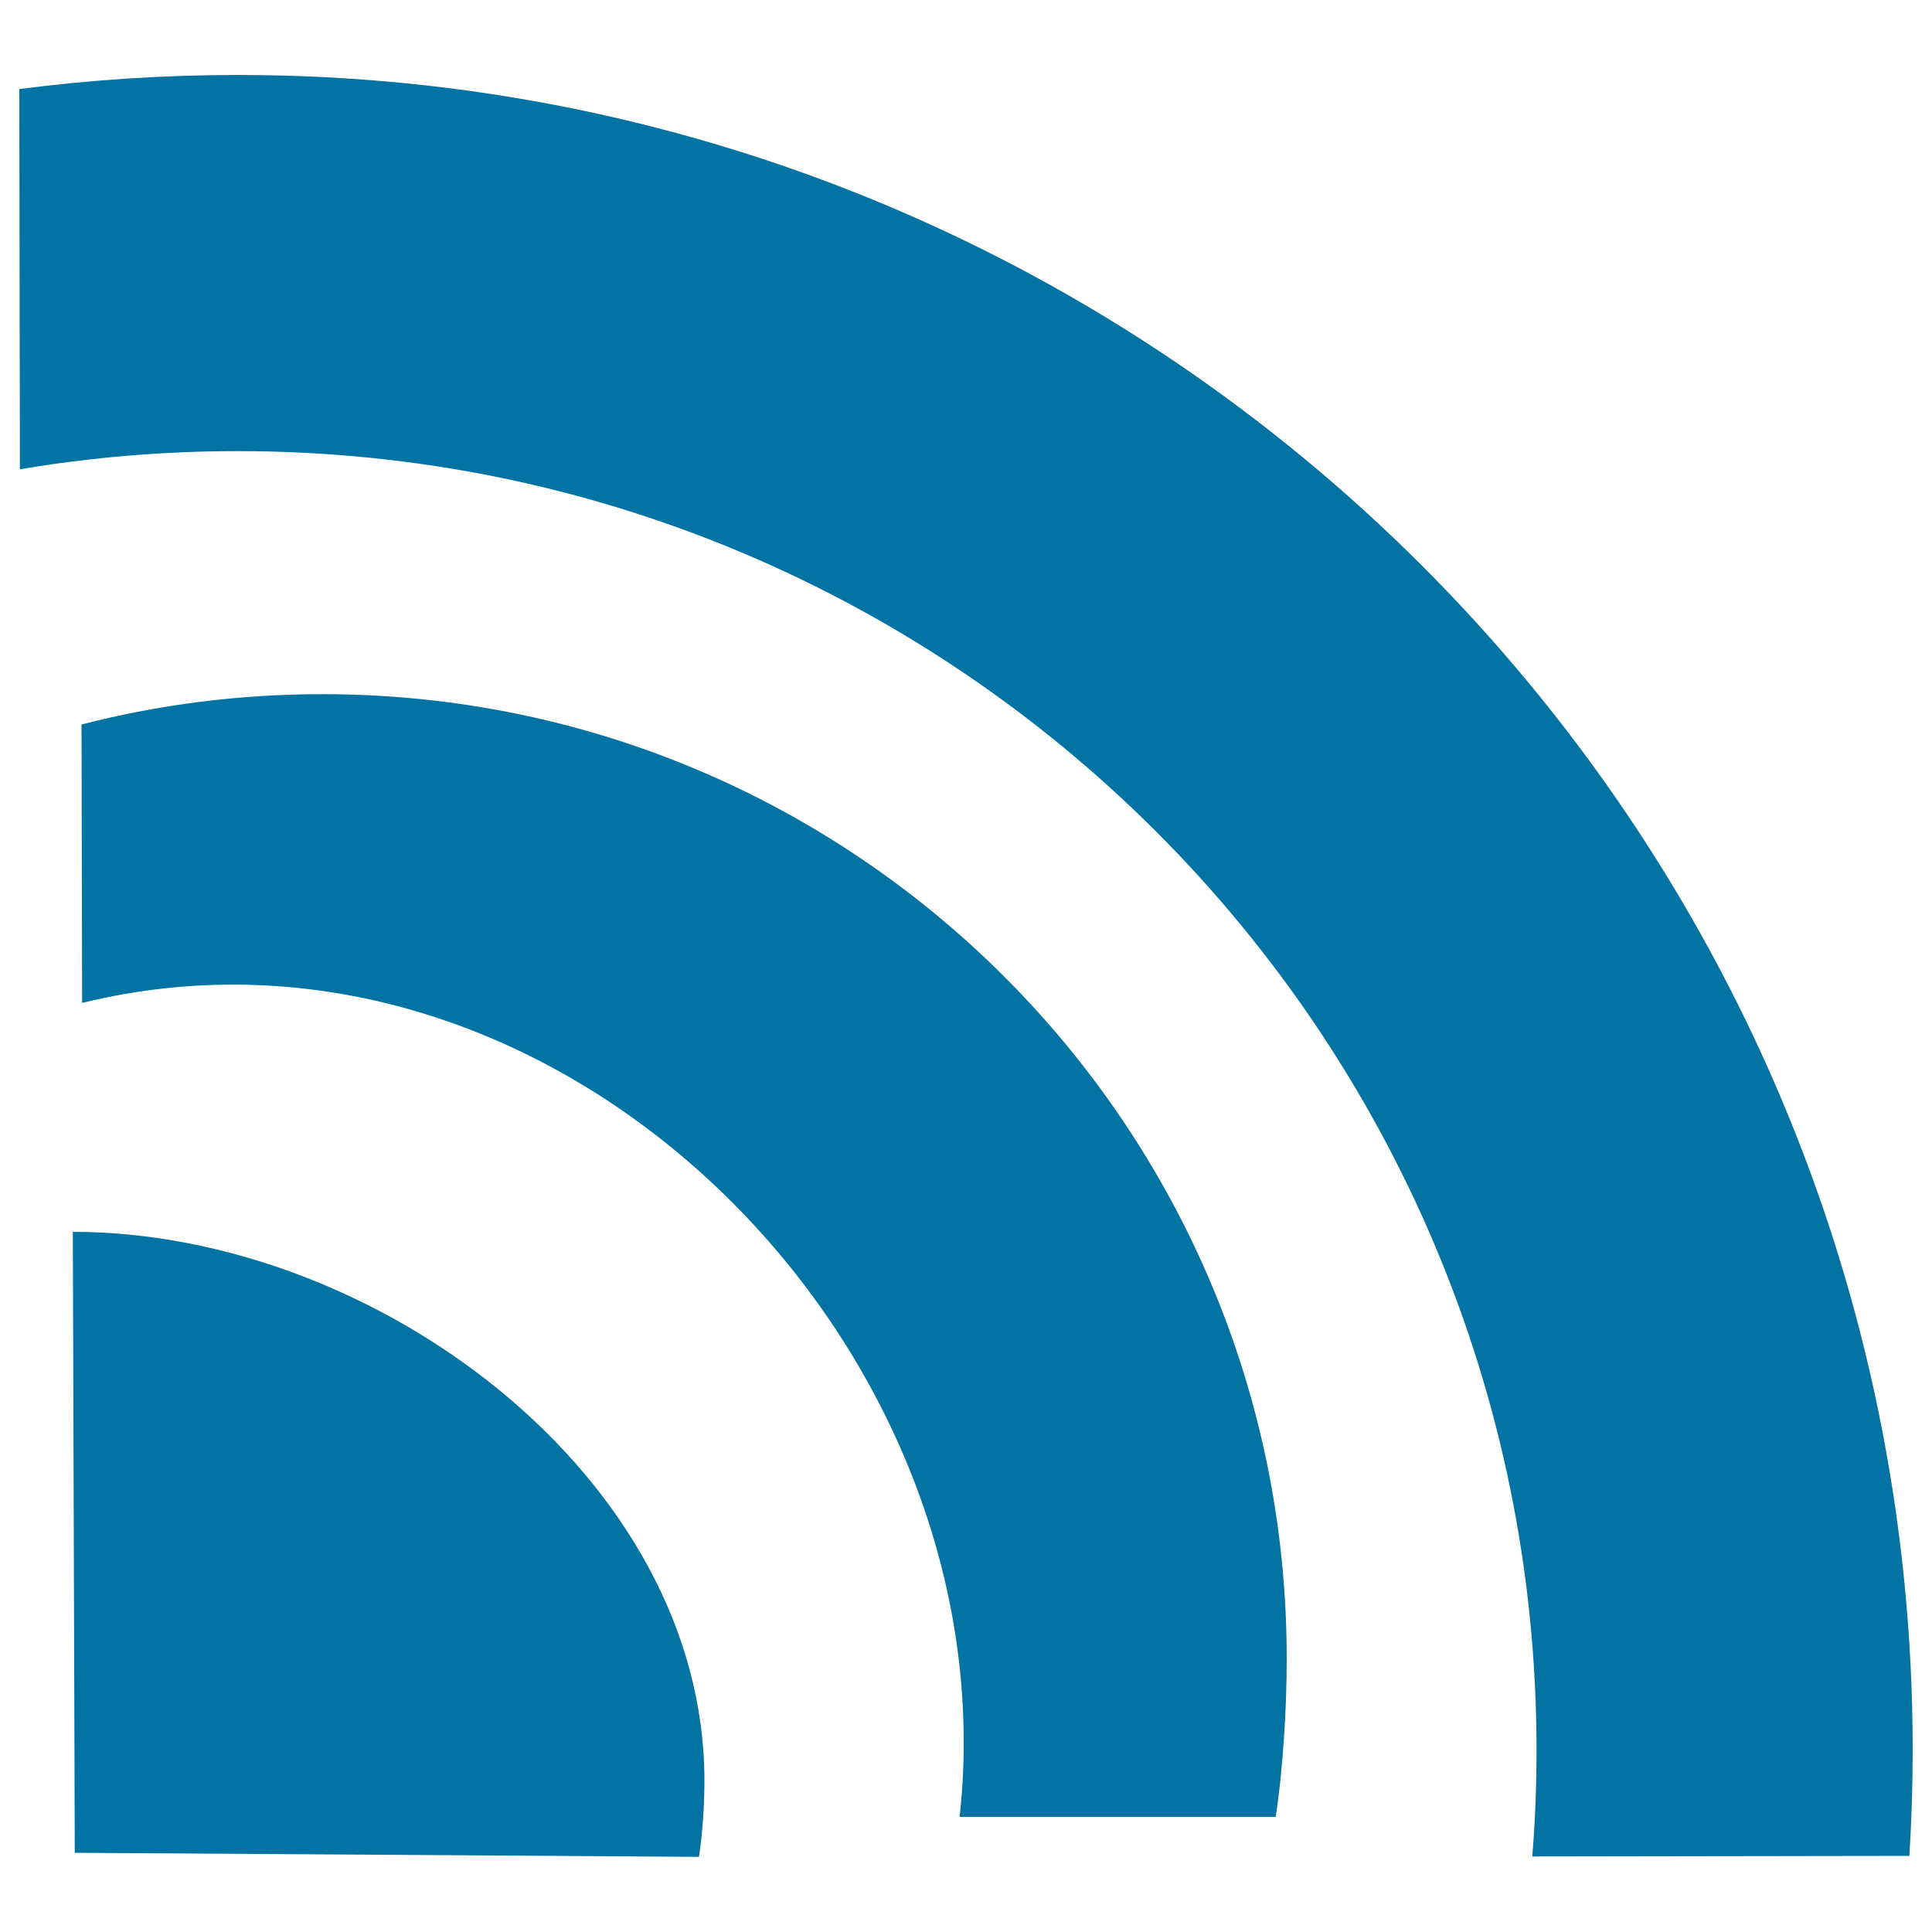
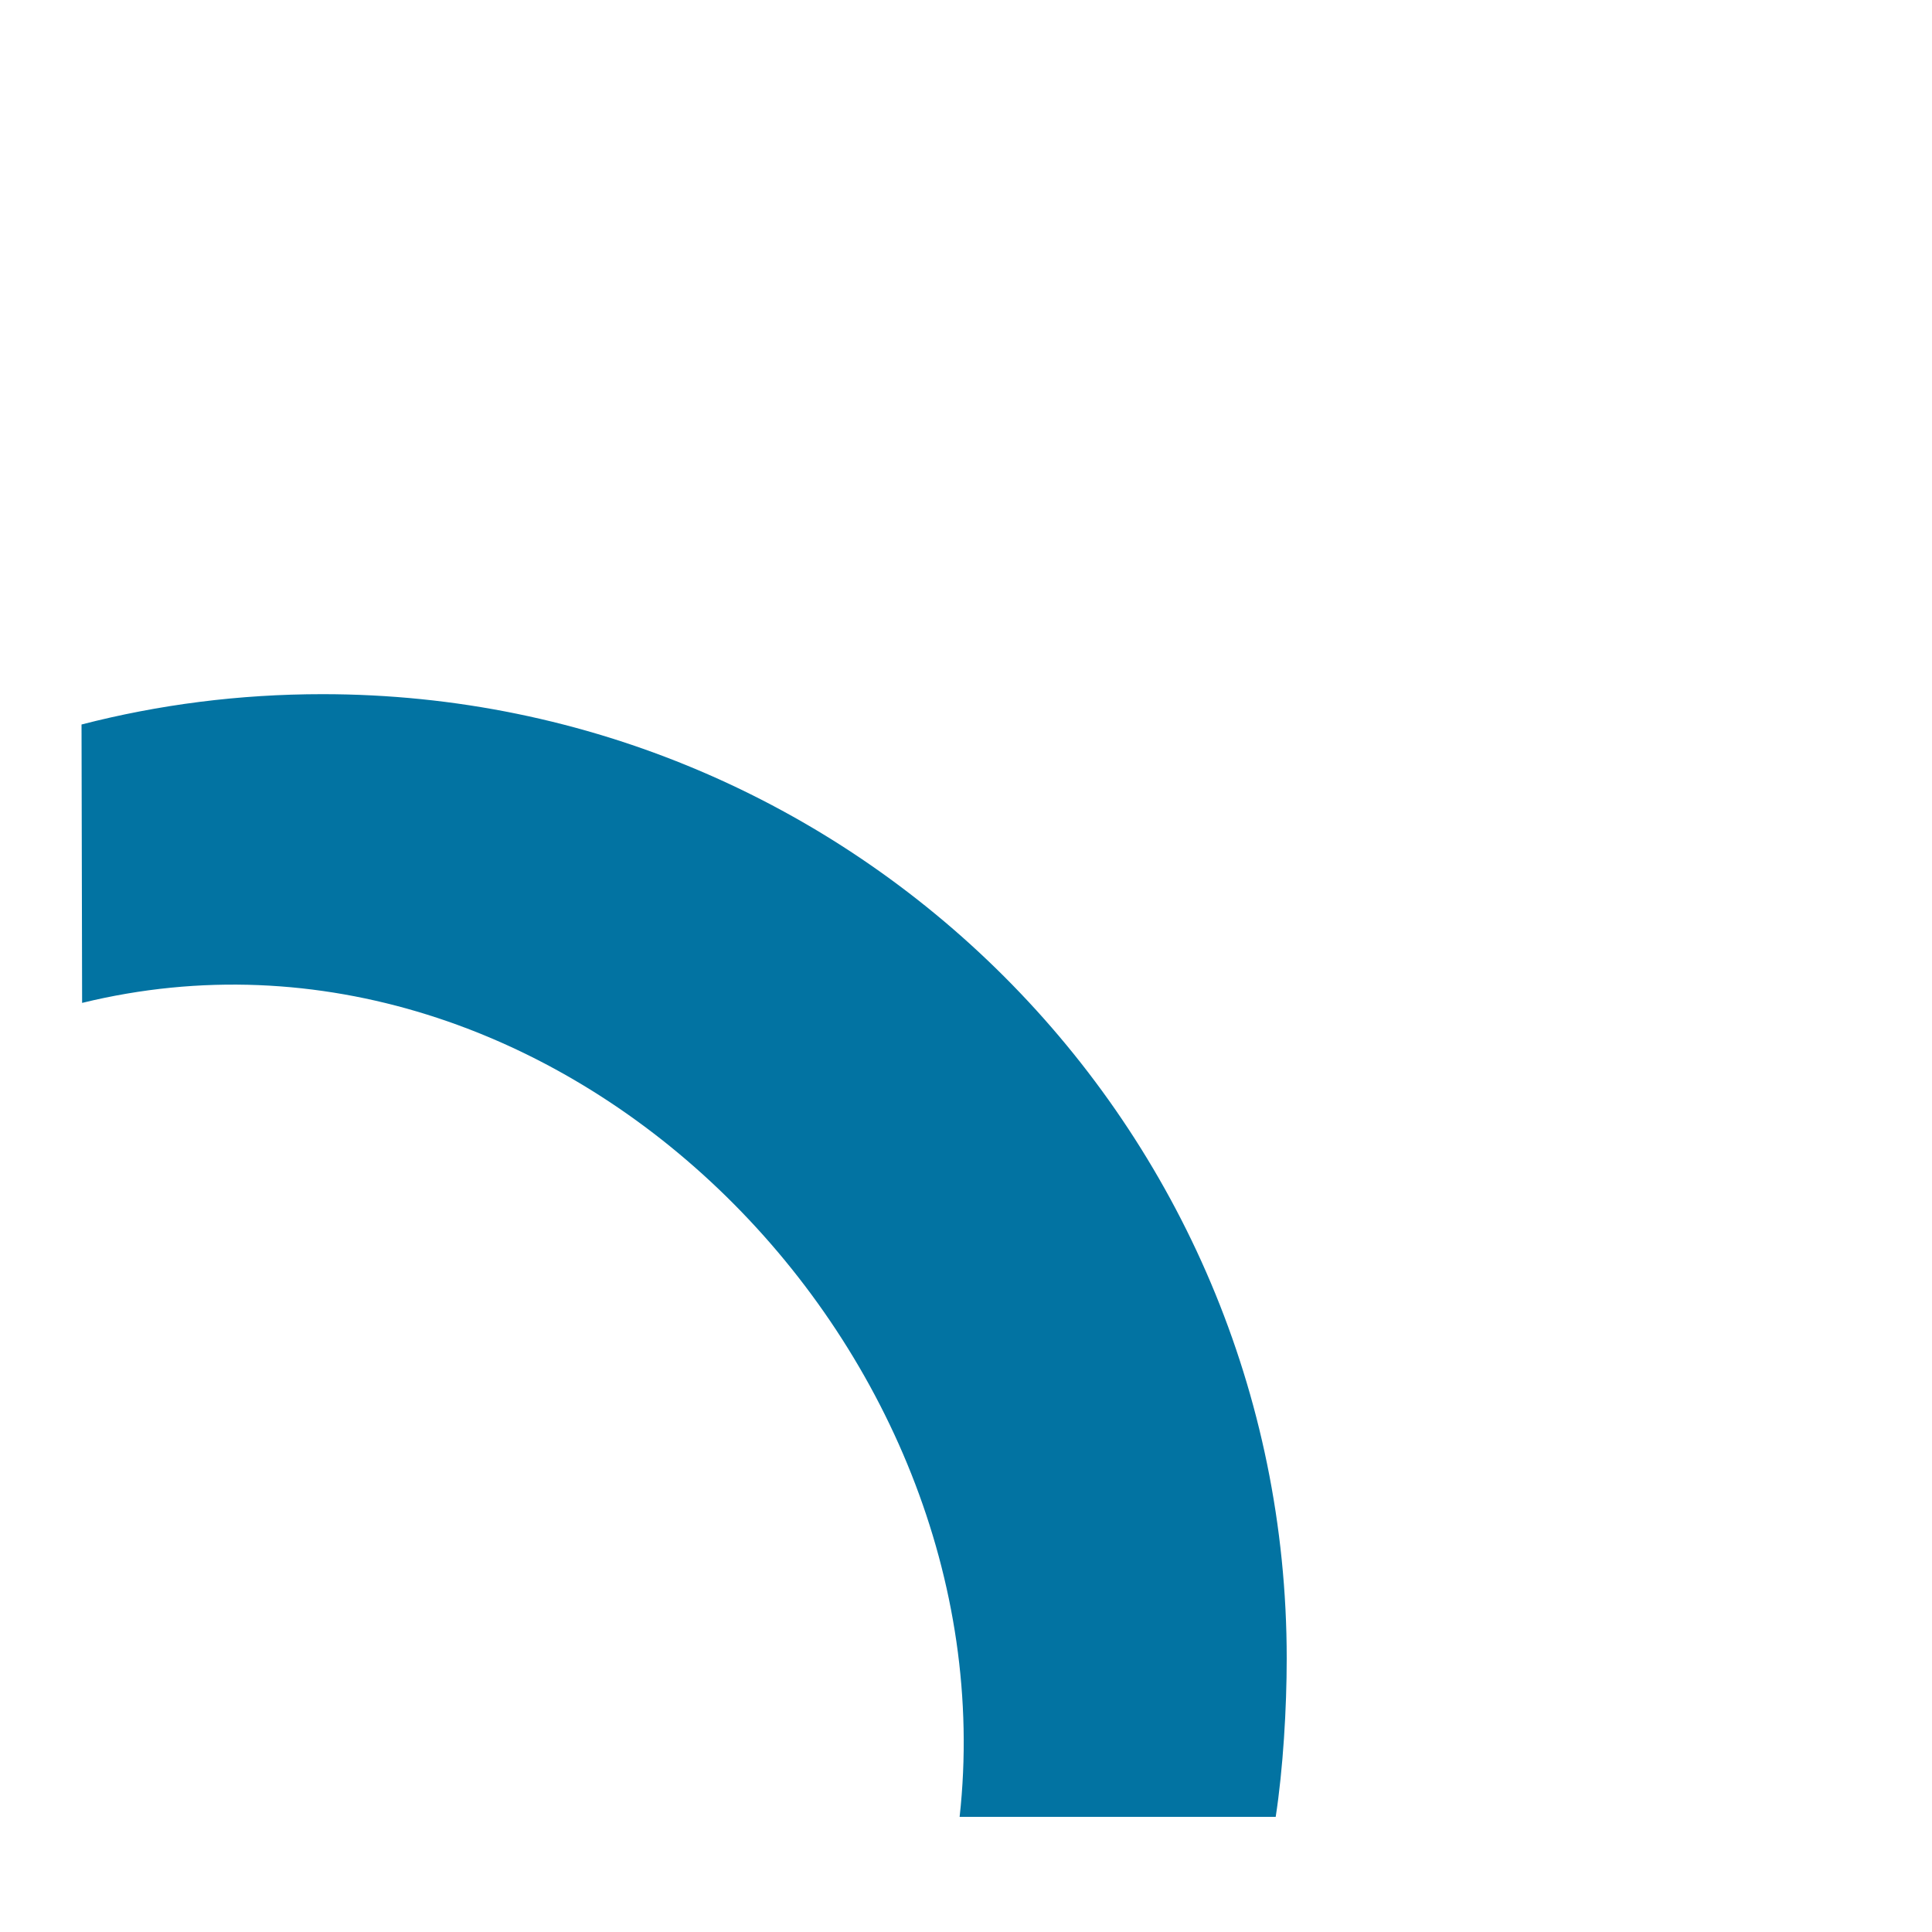
<svg xmlns="http://www.w3.org/2000/svg" viewBox="0 0 1000 1000" style="fill:#0273a2">
  <title>RSS Logo SVG icon</title>
  <g>
    <g>
      <g>
-         <path d="M988.3,960.6l-195.2,0.3c1.5-18.2,2.2-36.6,2.2-55.2c0-371.2-301-672.2-672.2-672.2c-38.4,0-76.1,3.2-112.8,9.4L10,46.1c37-4.8,74.8-7.3,113.1-7.3C601.7,38.8,990,427.1,990,905.7C990,924.1,989.4,942.4,988.3,960.6z" />
        <path d="M496.7,940.4h163.6c3.8-24.7,5.7-56.2,5.7-82c0-275.6-223.5-499.1-499.1-499.1c-43.1,0-84.8,5.4-124.7,15.7l0.3,144.1C288.6,458.9,523.7,696,496.7,940.4z" />
-         <path d="M38.7,959l-1-321.4c156.8,0,326.9,127.1,326.9,284c0,13.2-0.9,26.5-2.8,39.5L38.7,959z" />
      </g>
    </g>
  </g>
</svg>